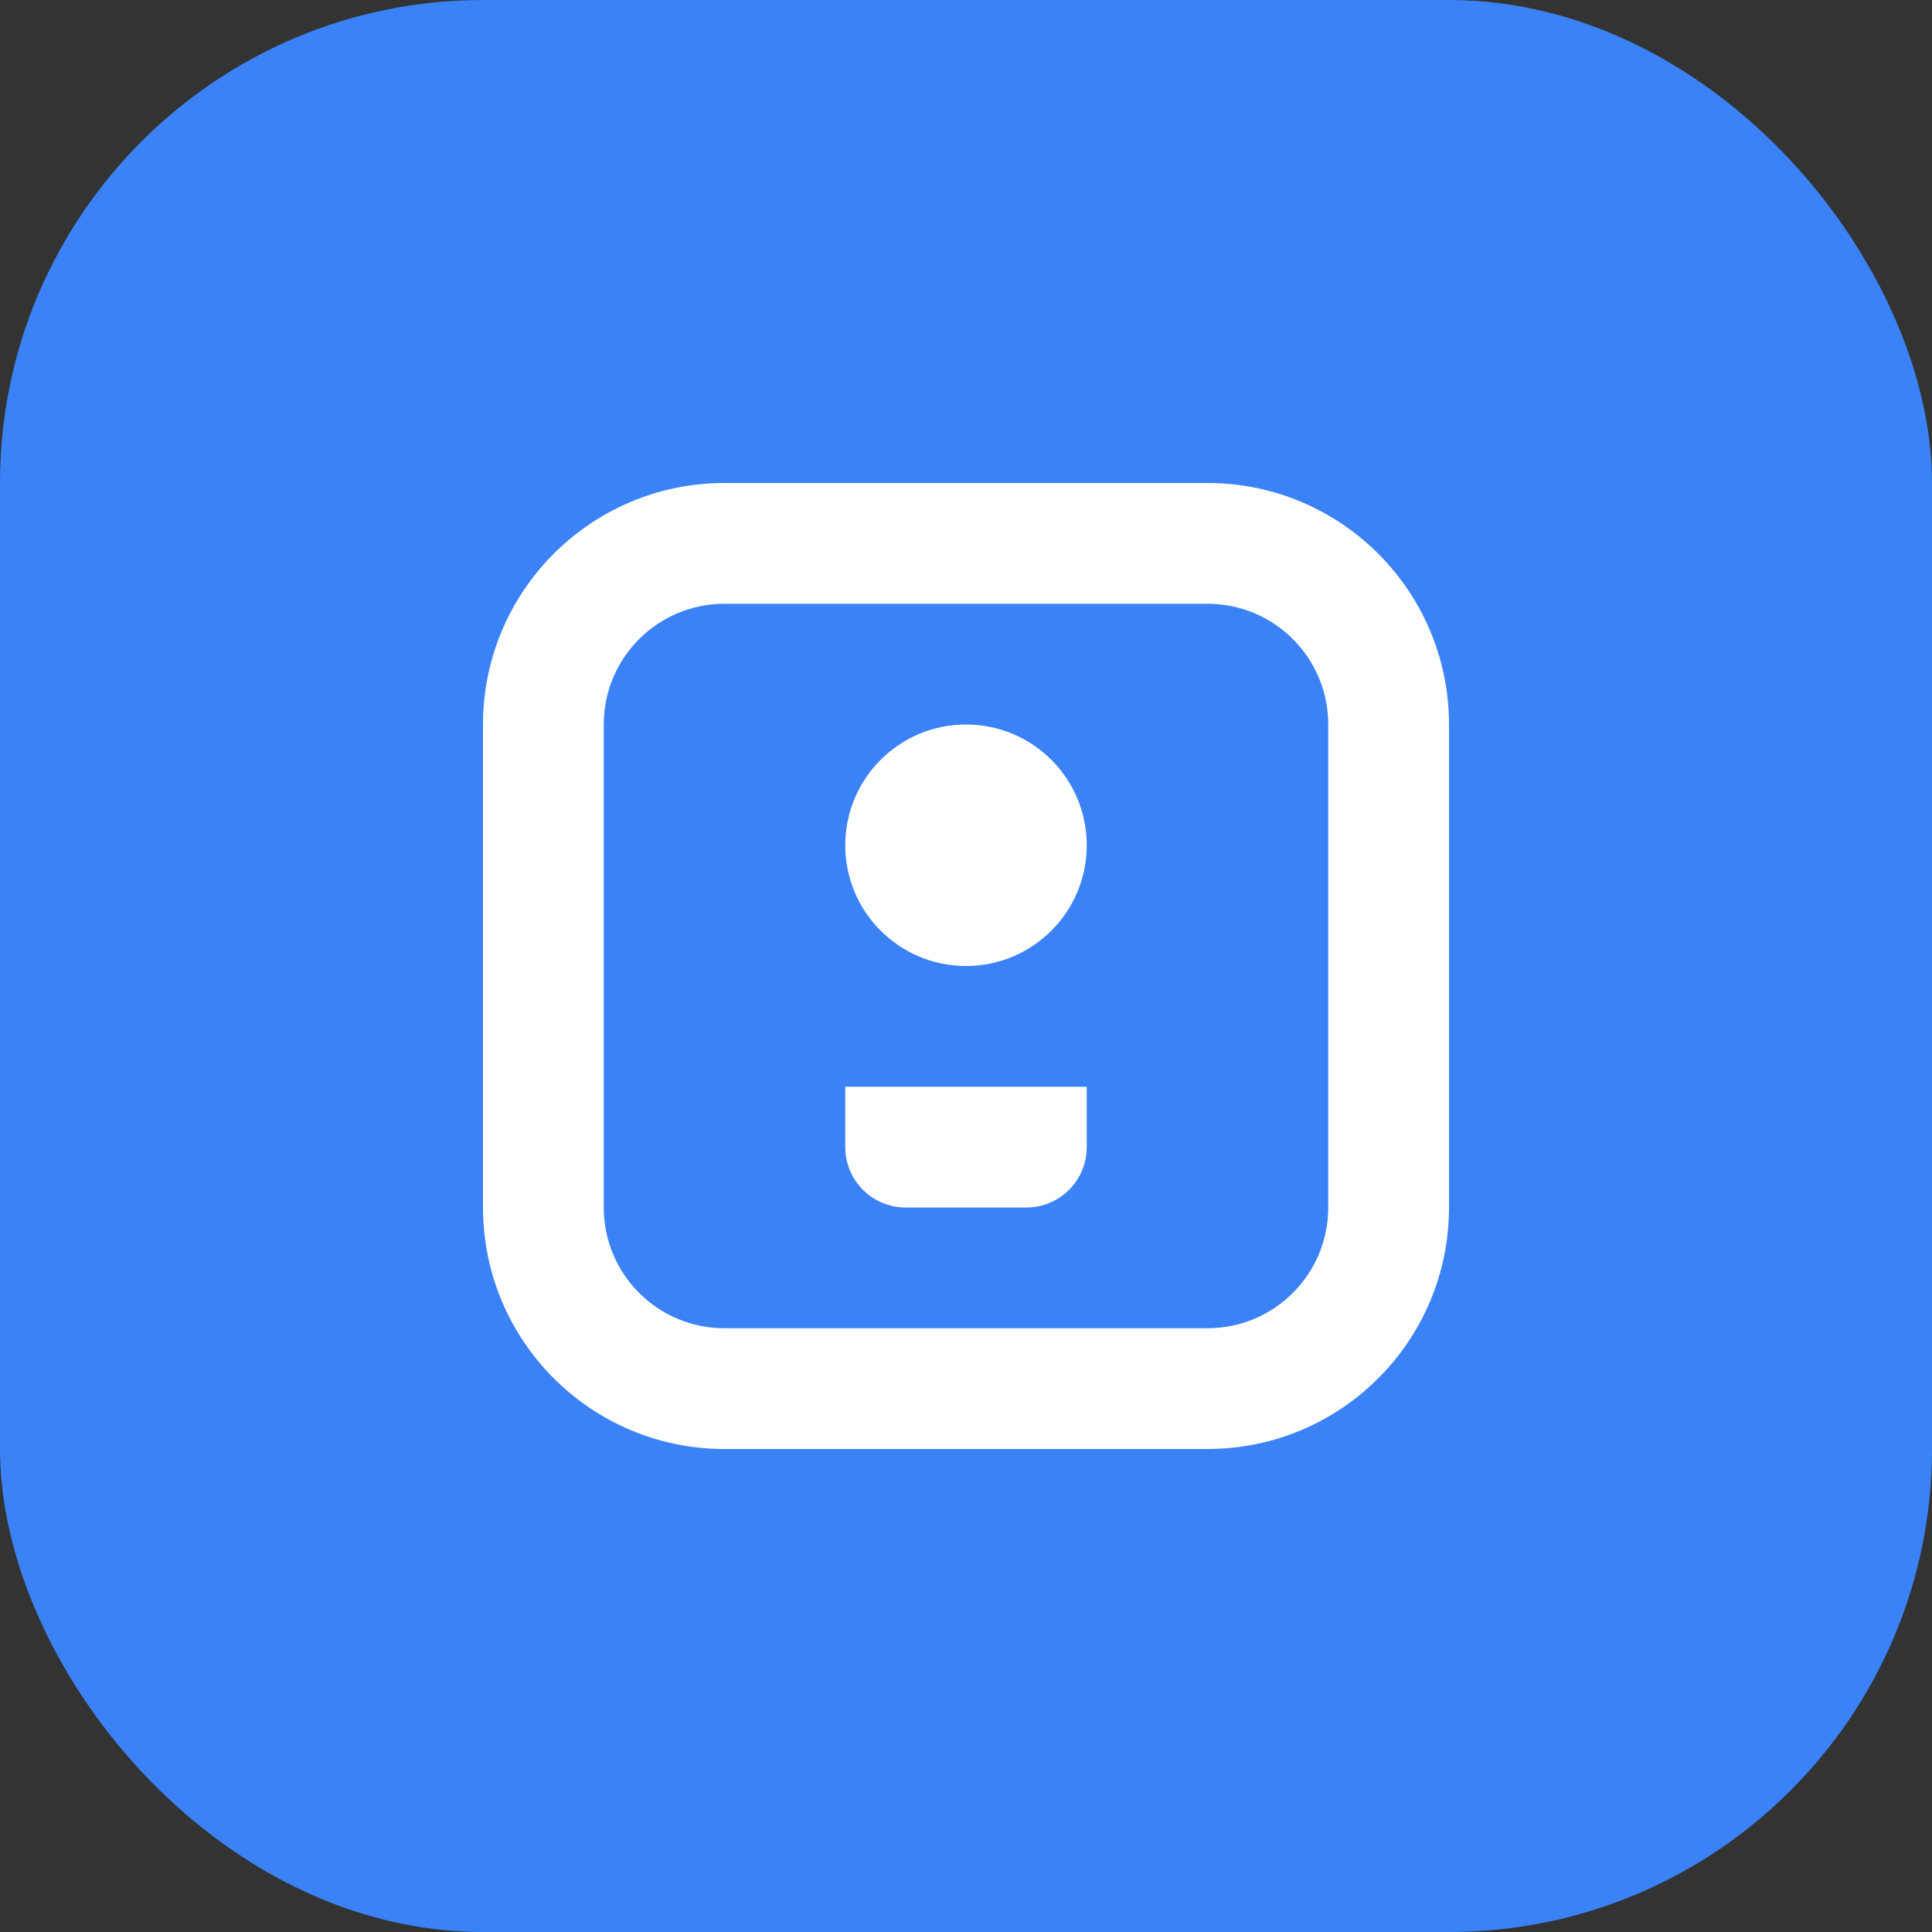
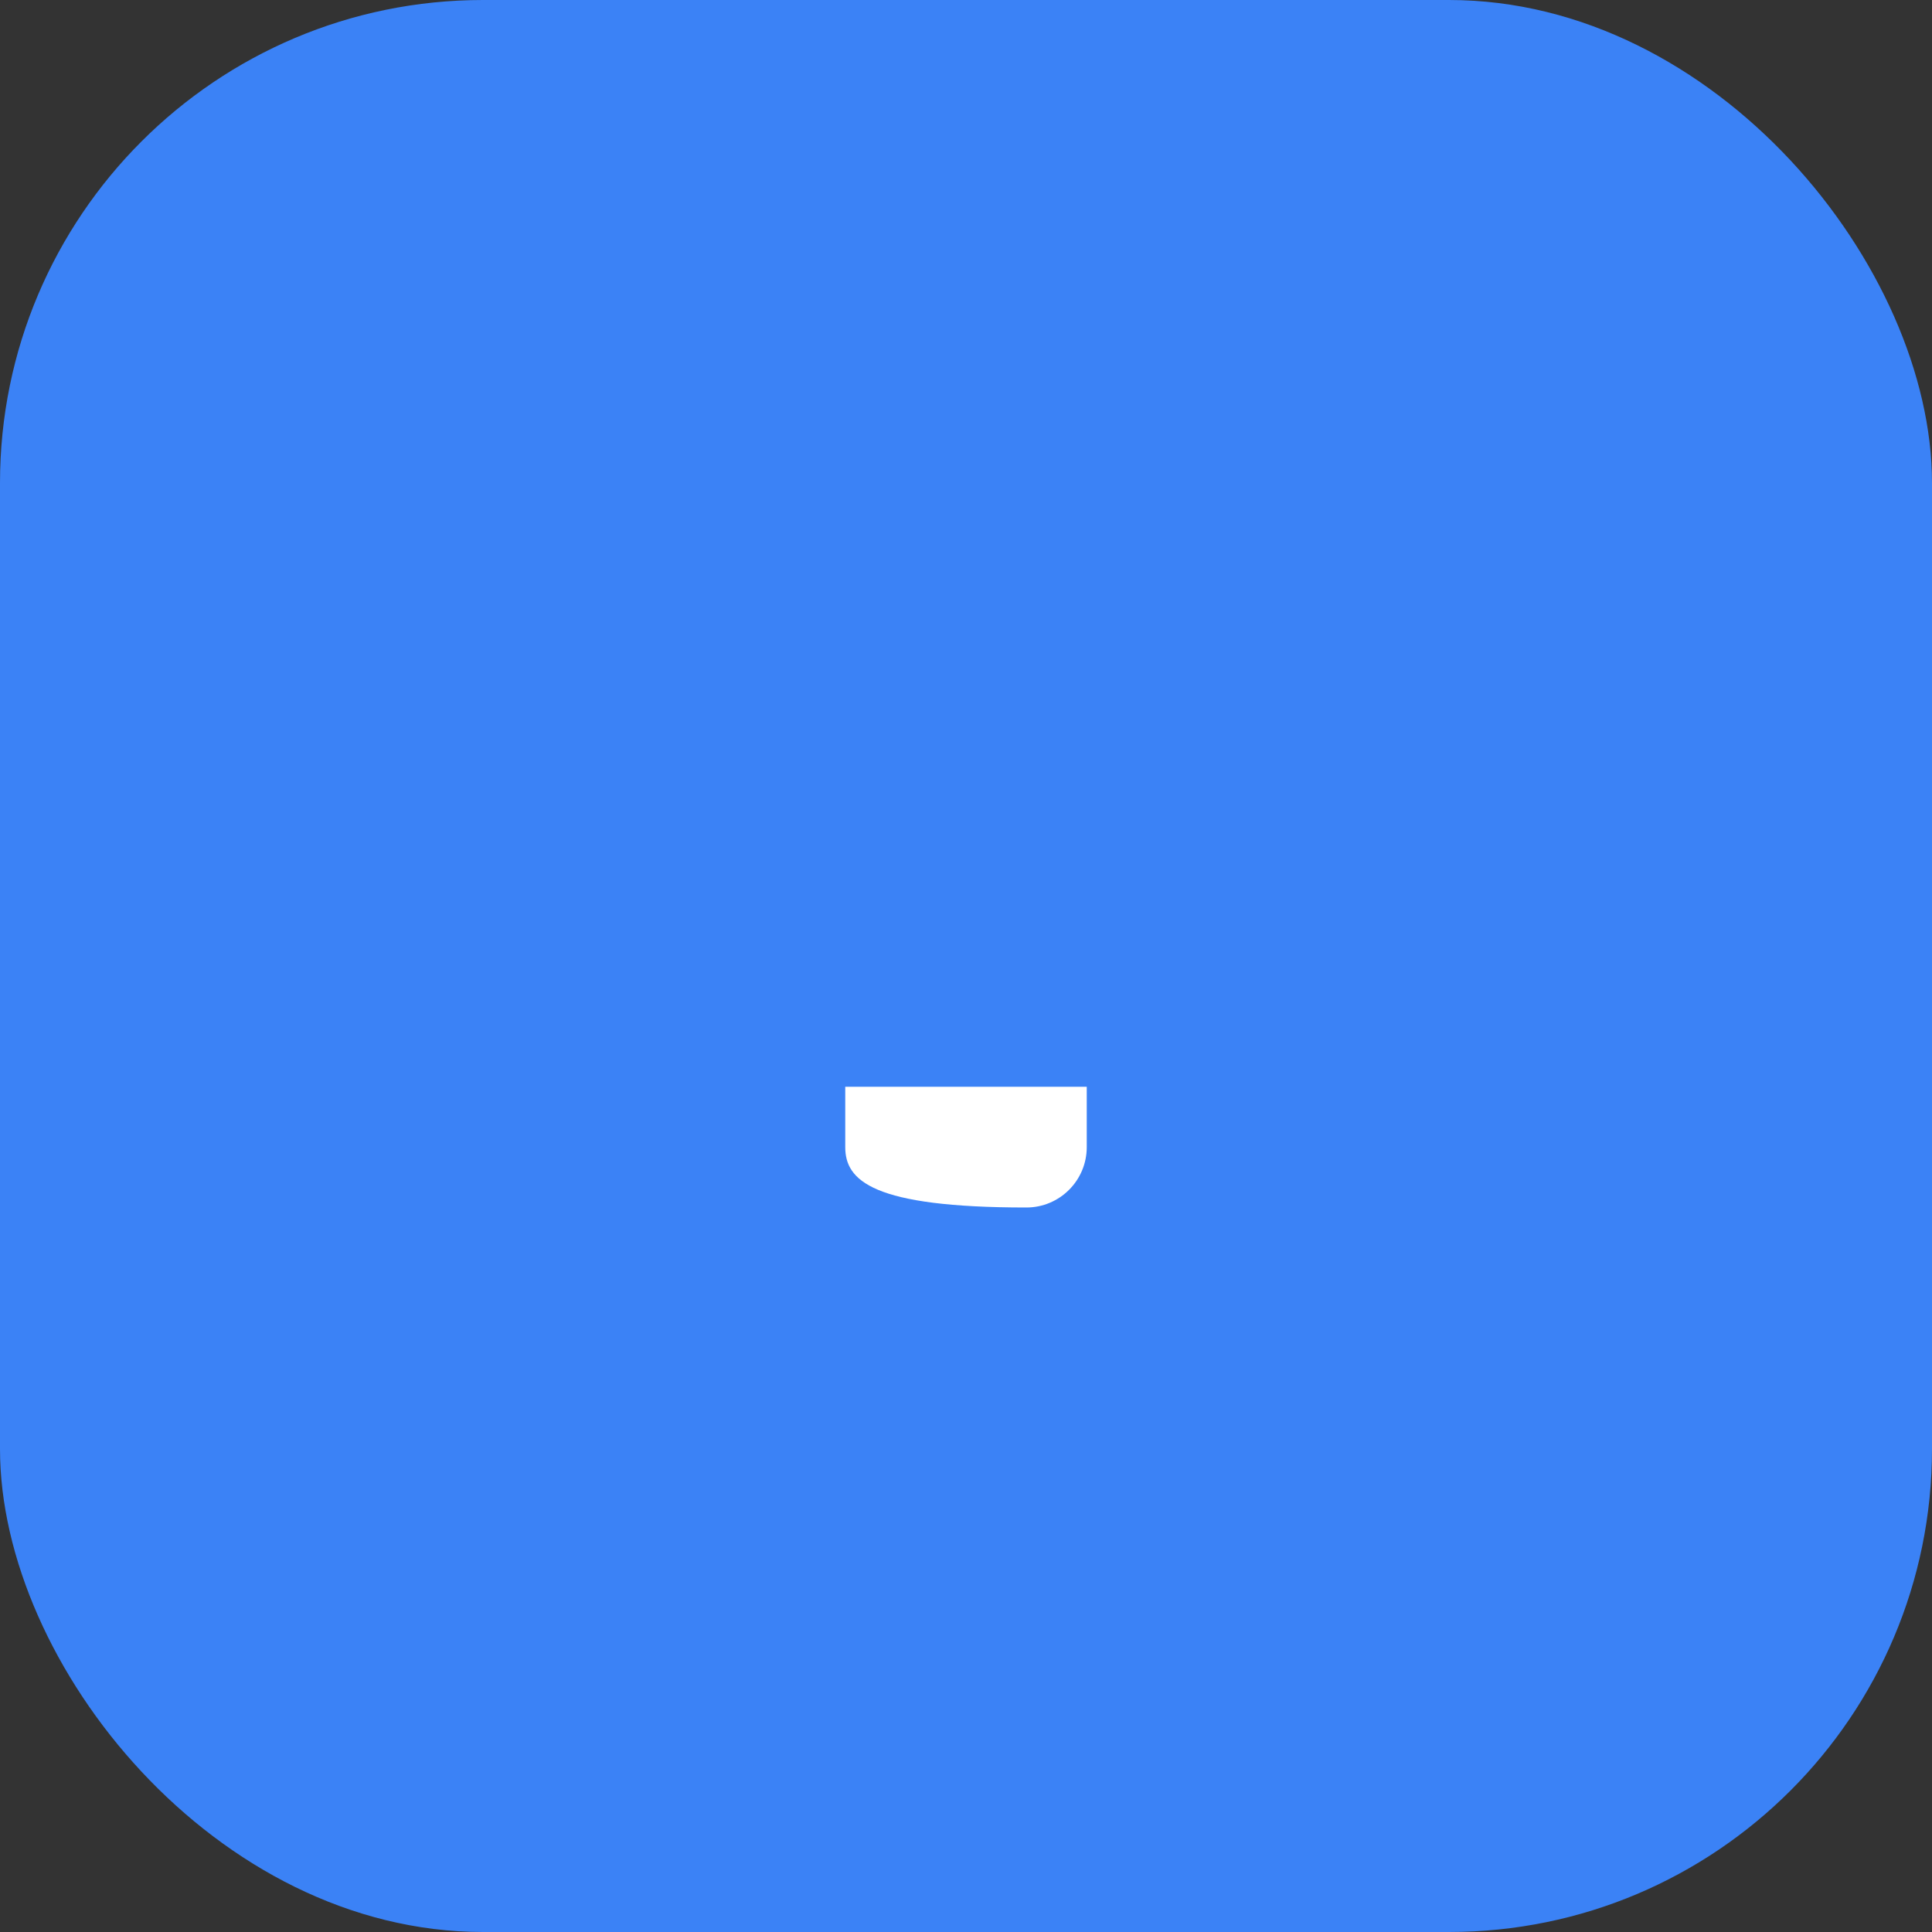
<svg xmlns="http://www.w3.org/2000/svg" width="32" height="32" viewBox="0 0 32 32" fill="none">
  <rect x="0" y="0" width="32" height="32" fill="#333333" stroke="none" />
  <rect width="32" height="32" rx="8" fill="#3B82F6" />
-   <path d="M8 12C8 9.791 9.791 8 12 8H20C22.209 8 24 9.791 24 12V20C24 22.209 22.209 24 20 24H12C9.791 24 8 22.209 8 20V12Z" fill="white" />
  <path d="M12 10C10.895 10 10 10.895 10 12V20C10 21.105 10.895 22 12 22H20C21.105 22 22 21.105 22 20V12C22 10.895 21.105 10 20 10H12Z" fill="#3B82F6" />
-   <circle cx="16" cy="14" r="2" fill="white" />
-   <path d="M14 18H18V19C18 19.552 17.552 20 17 20H15C14.448 20 14 19.552 14 19V18Z" fill="white" />
+   <path d="M14 18H18V19C18 19.552 17.552 20 17 20C14.448 20 14 19.552 14 19V18Z" fill="white" />
</svg>